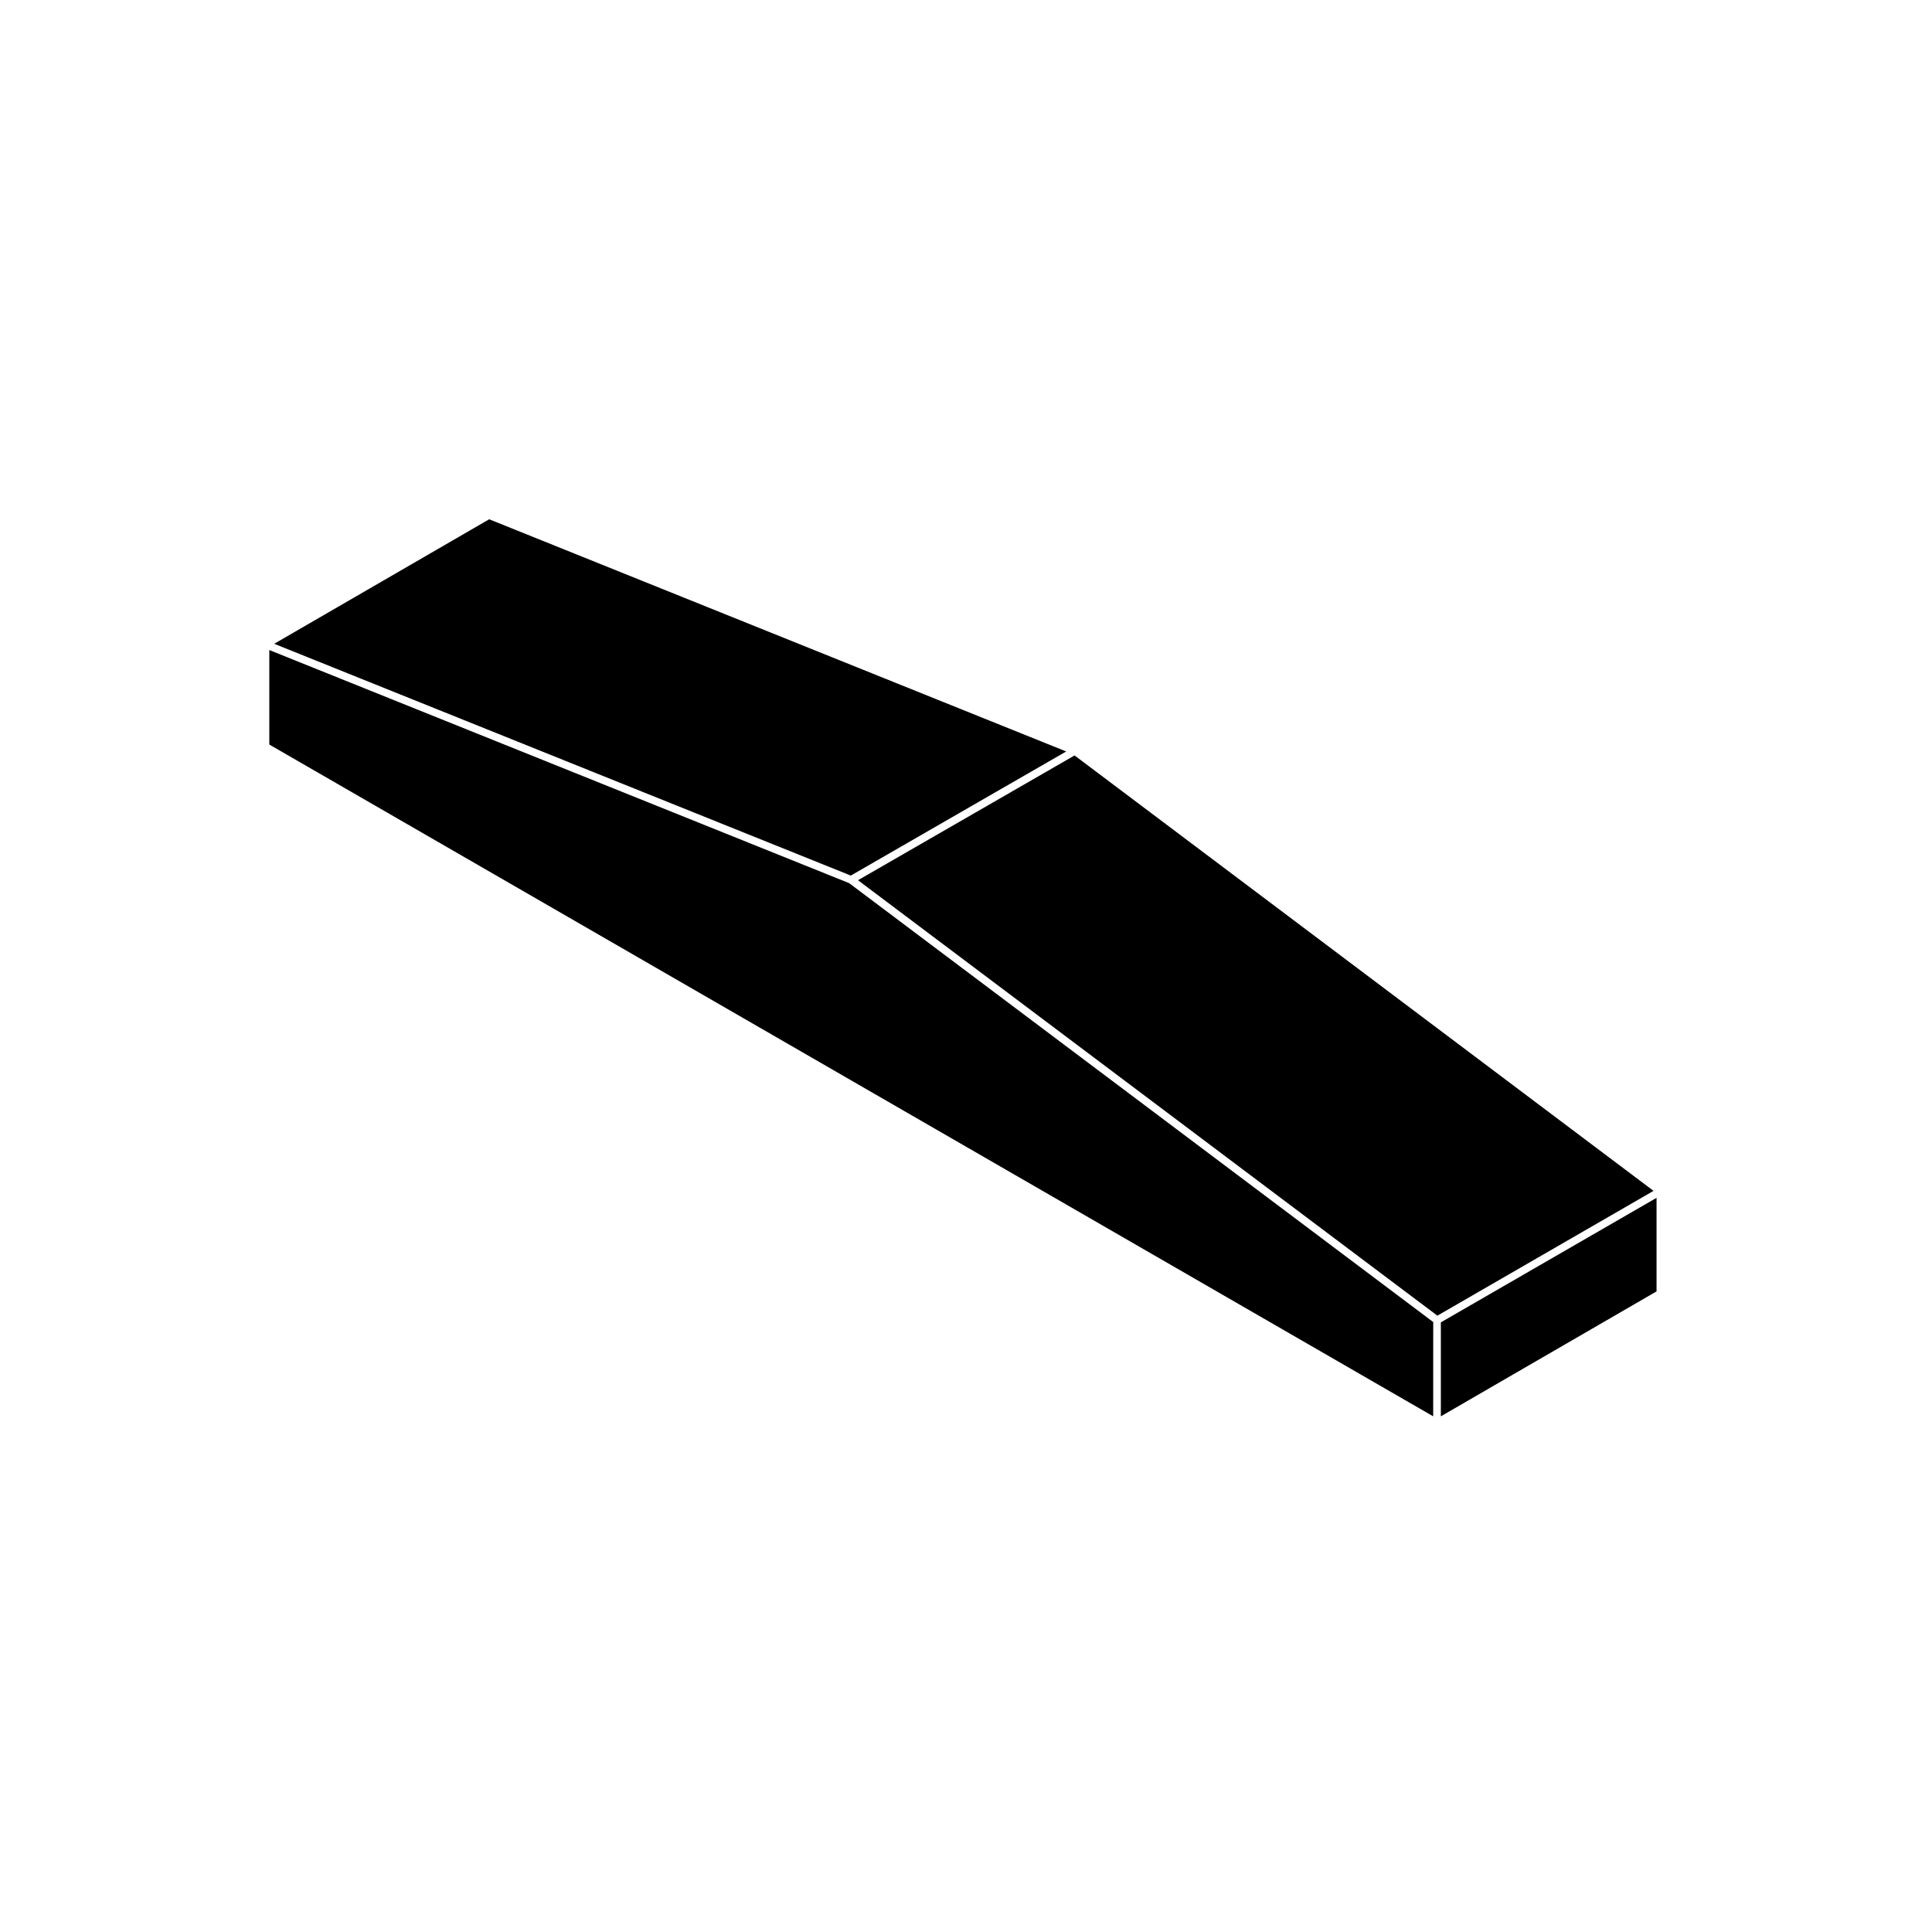
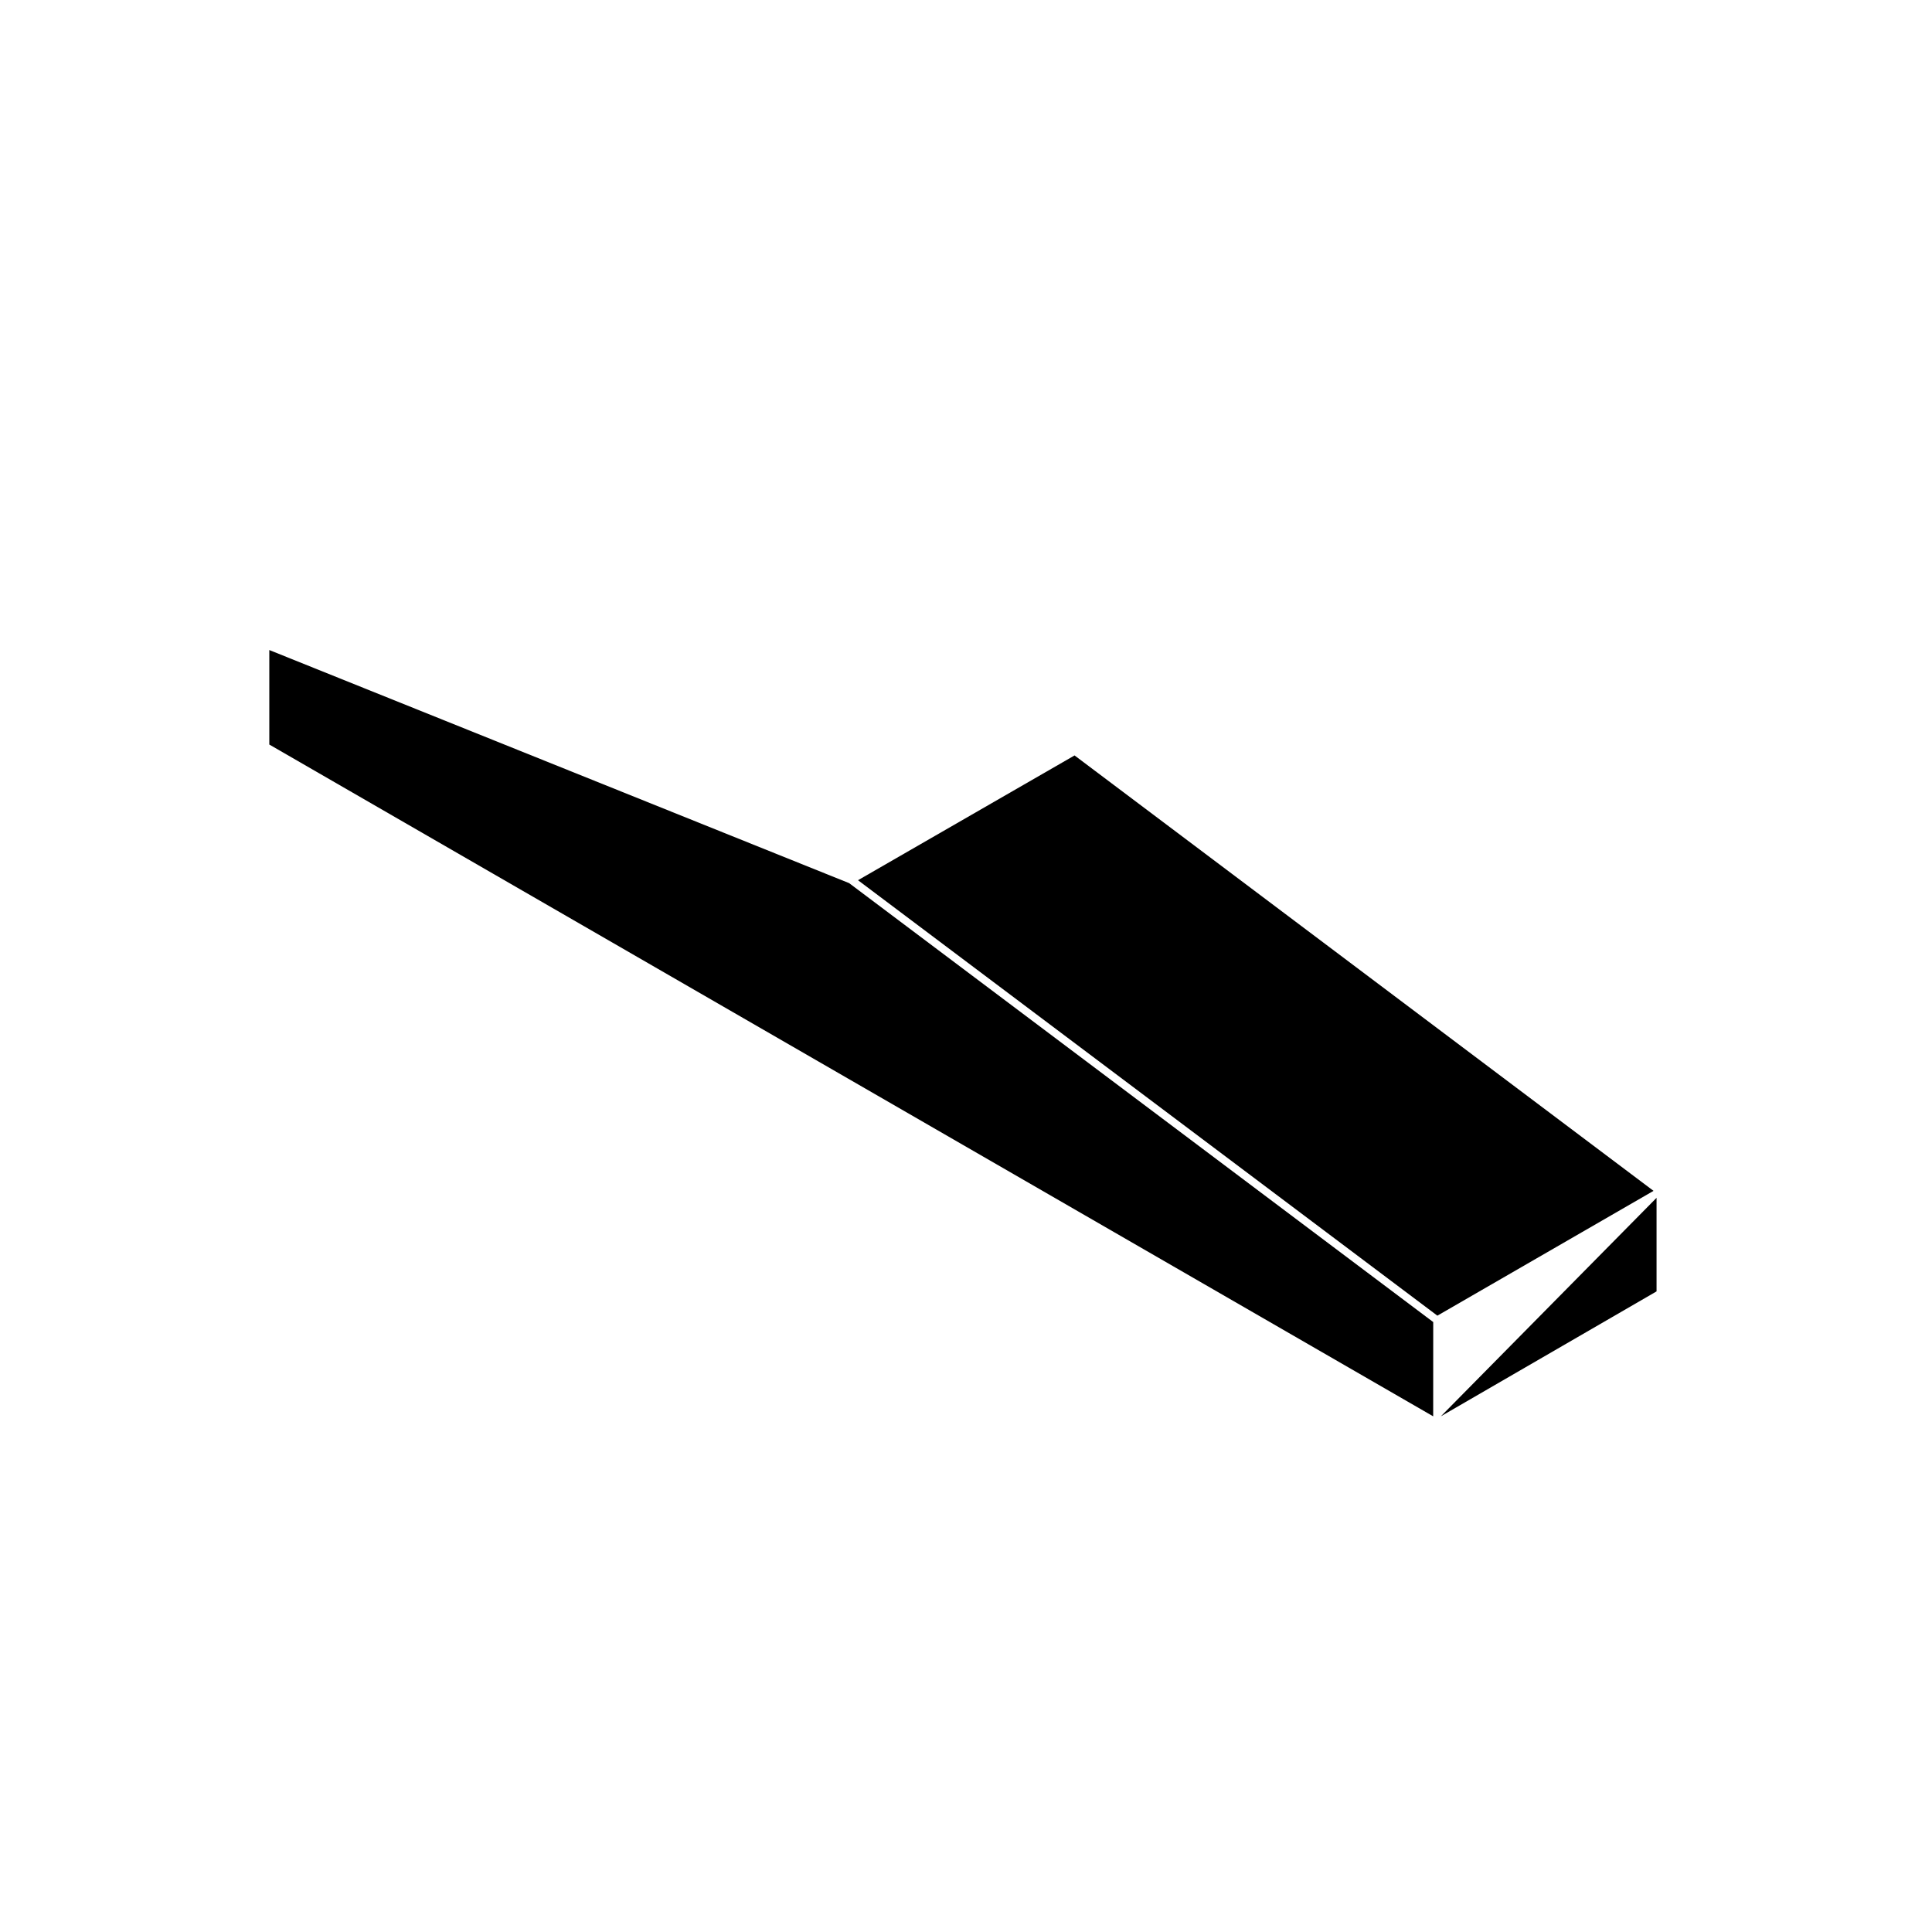
<svg xmlns="http://www.w3.org/2000/svg" fill="#000000" width="800px" height="800px" version="1.1" viewBox="144 144 512 512">
  <g>
    <path d="m523.82 494.36-154.79-116.32-153.66-61.773v25.043l308.44 178.03z" />
-     <path d="m525.84 519.34 57.164-33.109v-24.793l-57.164 33.004z" />
+     <path d="m525.84 519.34 57.164-33.109v-24.793z" />
    <path d="m582.2 459.59-153.43-115.39-57.391 33.066 153.54 115.4z" />
-     <path d="m216.67 314.61 152.8 61.426 57.082-32.887-152.91-61.535z" />
  </g>
</svg>